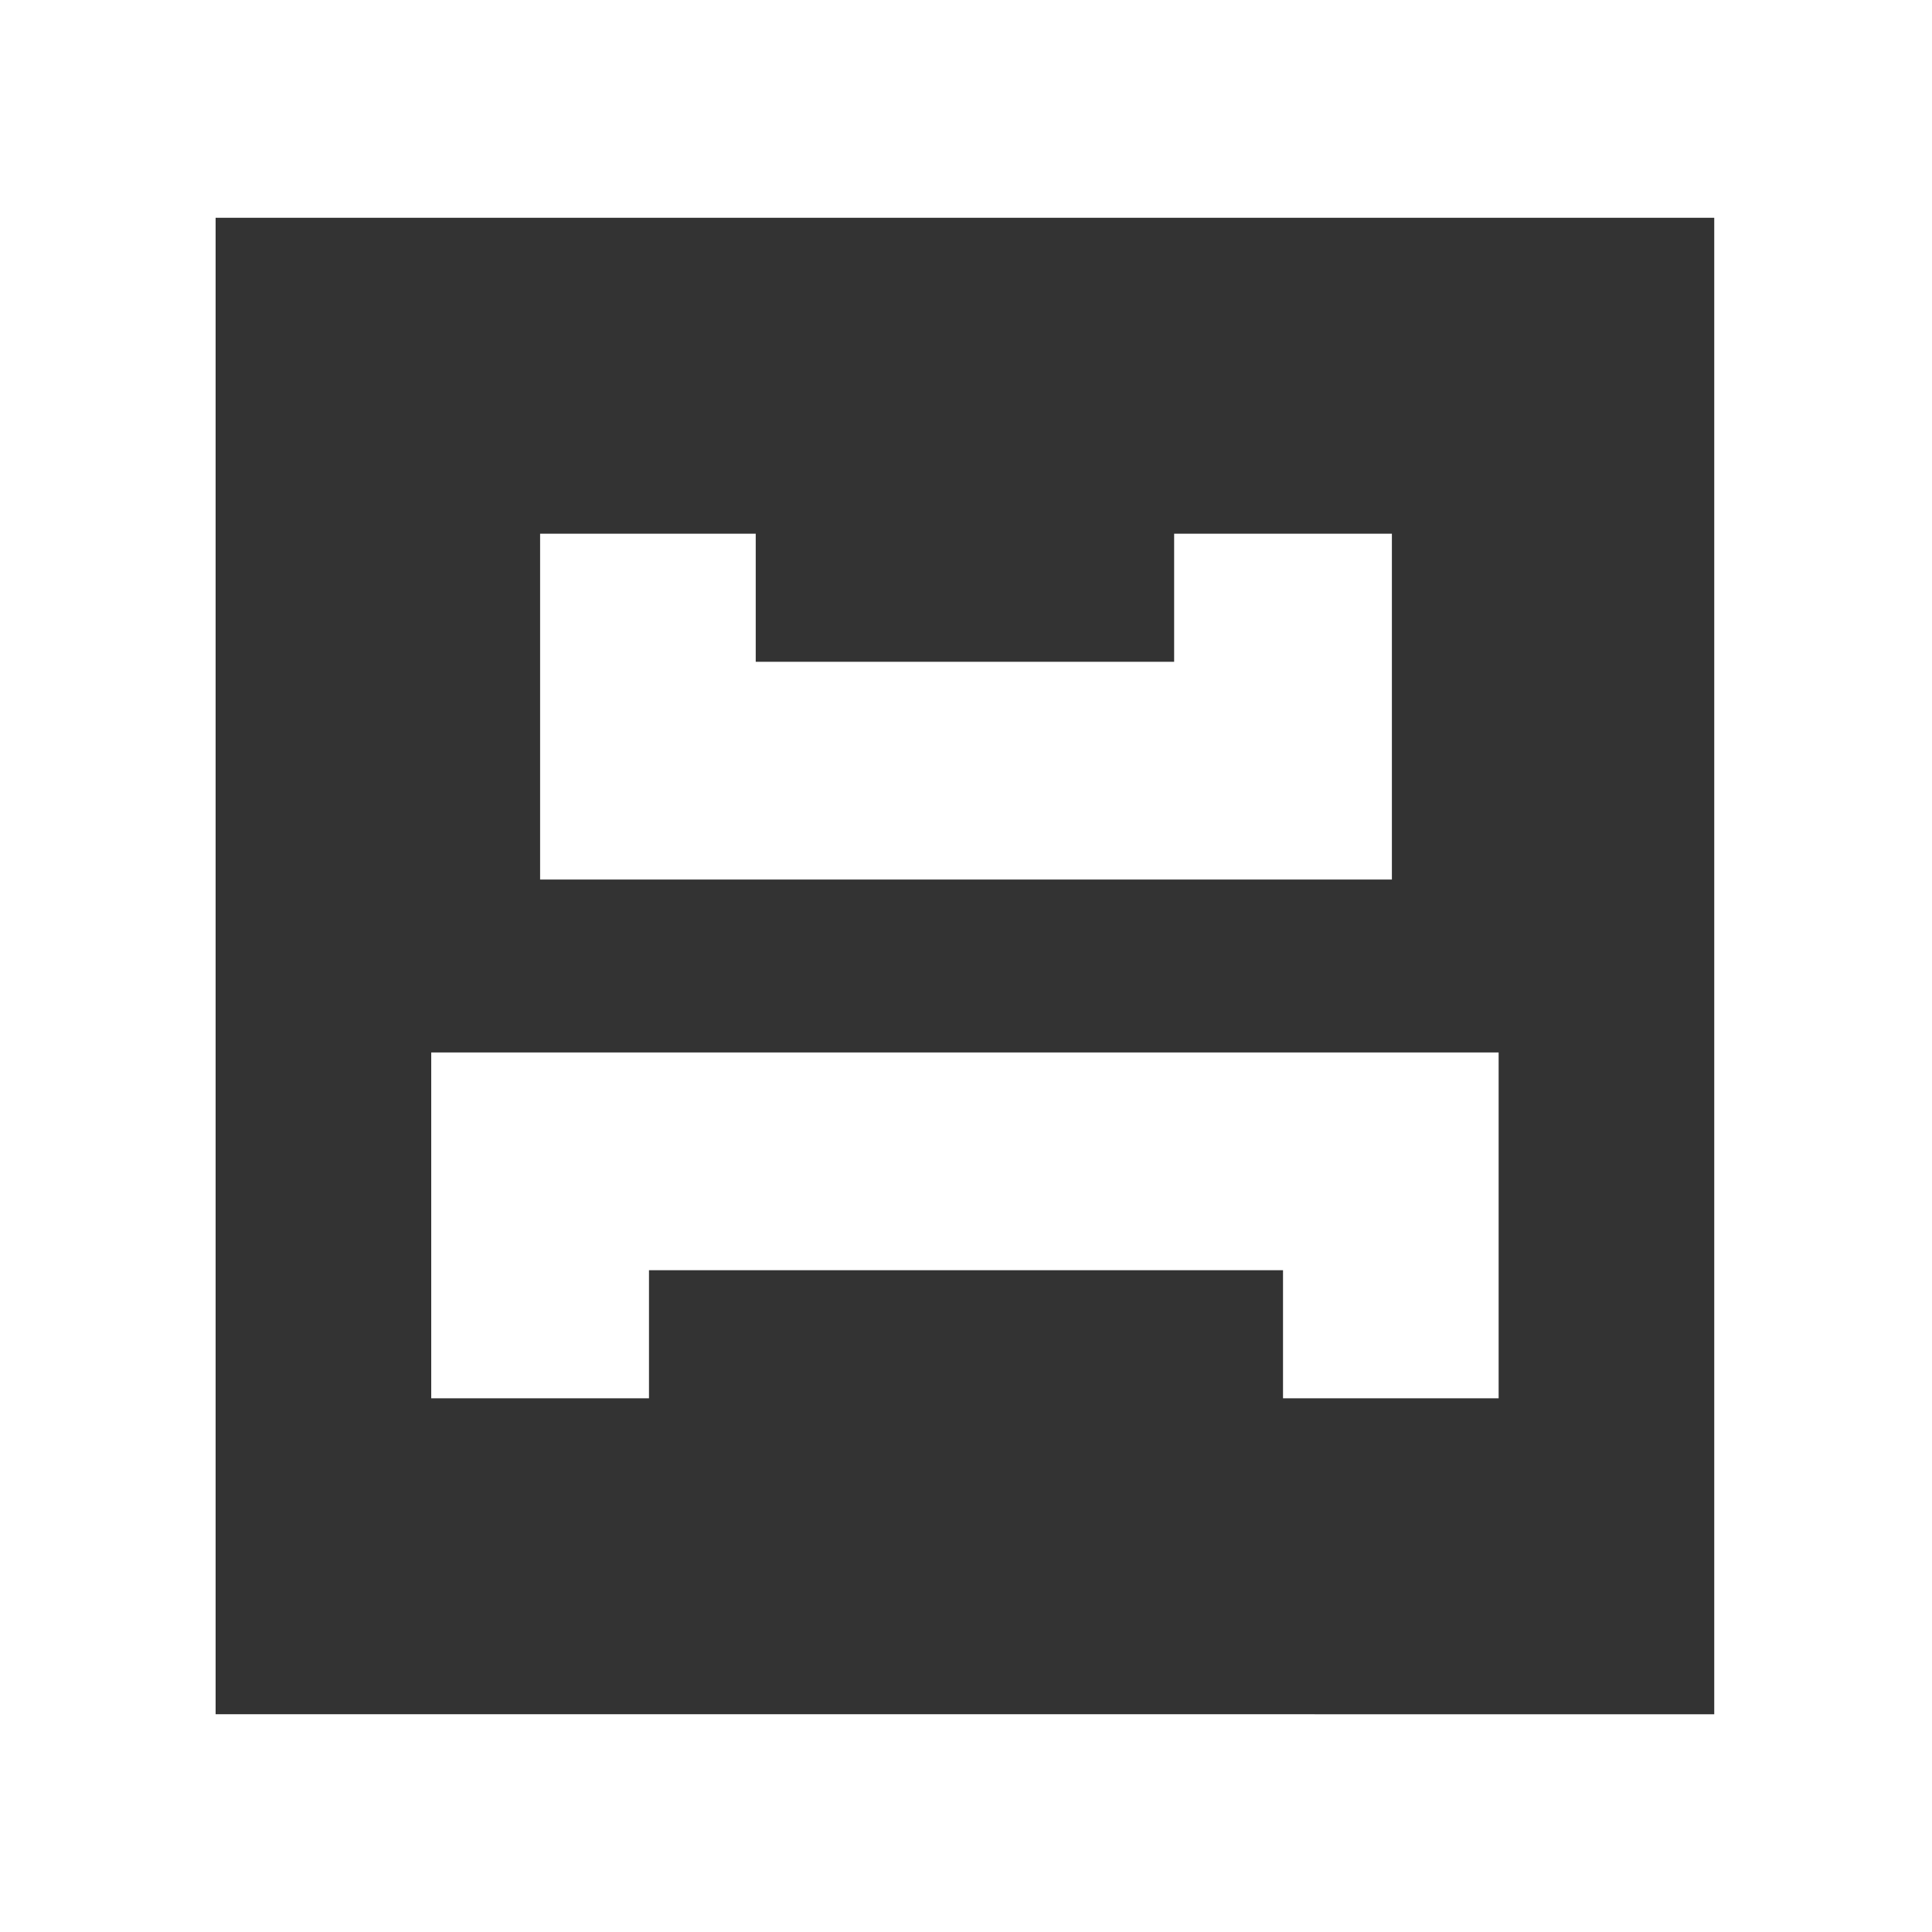
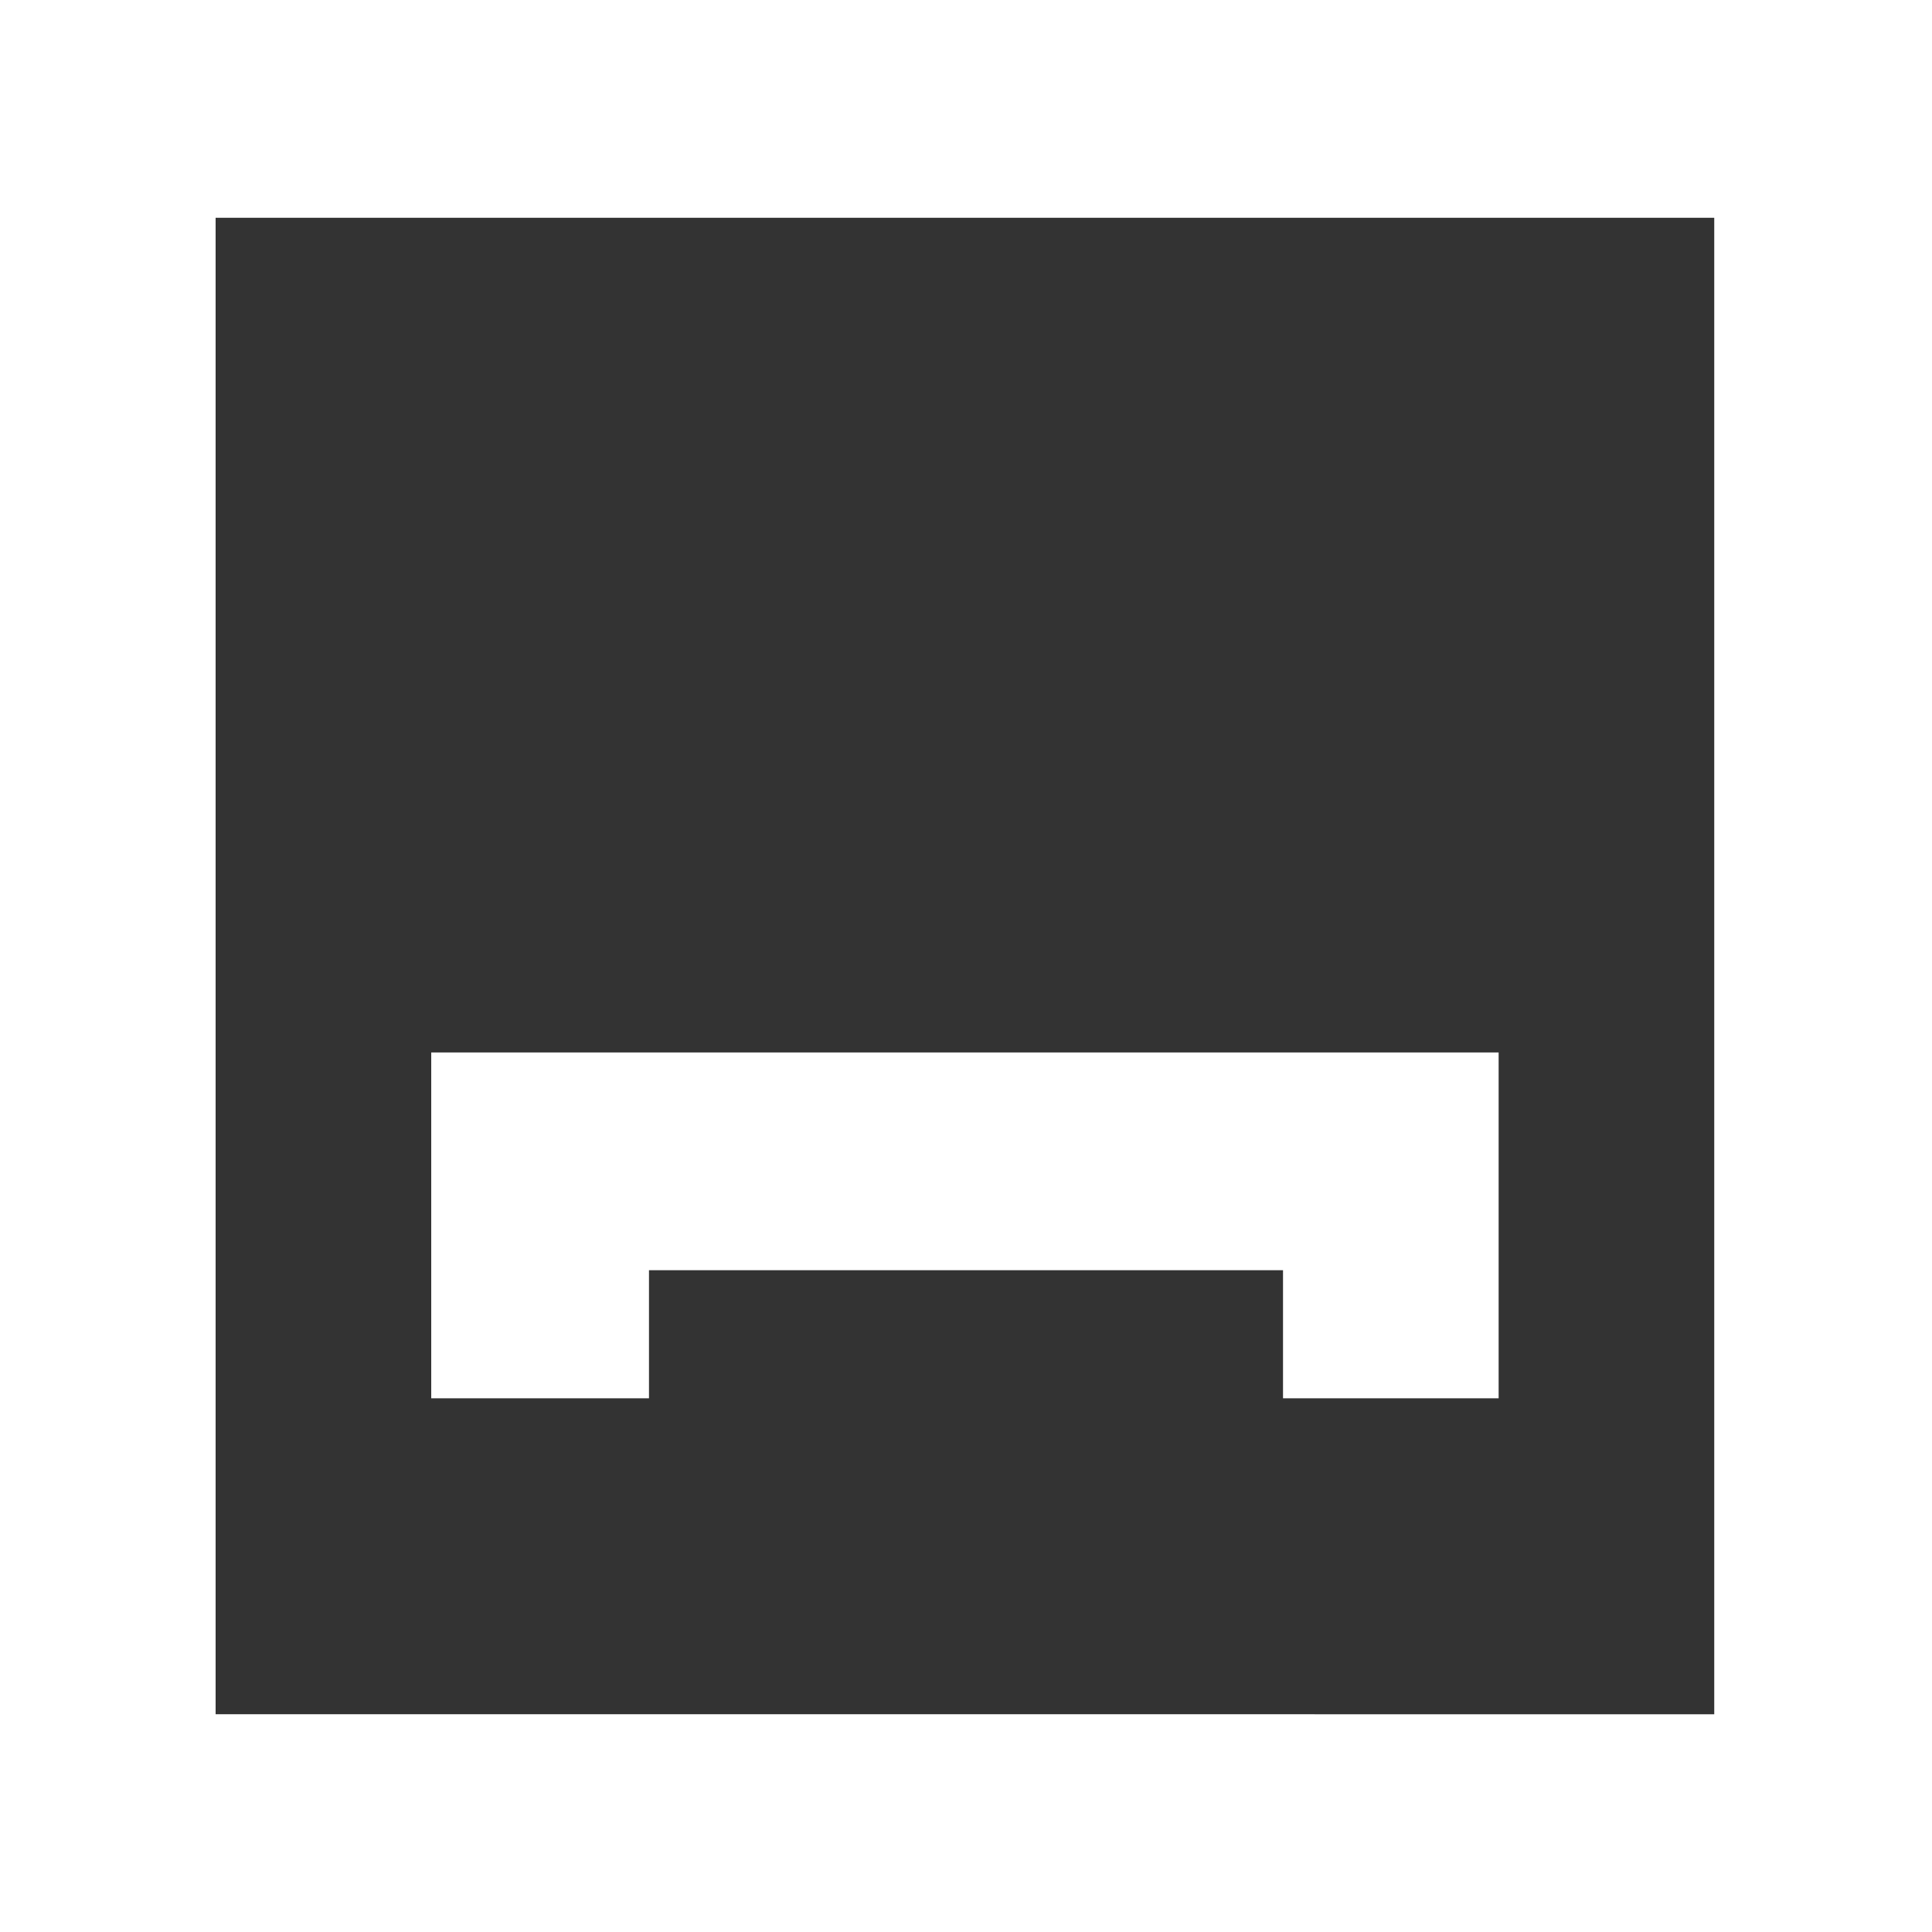
<svg xmlns="http://www.w3.org/2000/svg" version="1.1" id="Layer_1" x="0px" y="0px" viewBox="0 0 90.5 90.5" style="enable-background:new 0 0 90.5 90.5;" xml:space="preserve">
  <rect x="0" y="0" width="90.5" height="90.5" fill="#333333" stroke="none" />
  <style type="text/css">
	.st0{fill:#FFFFFF;}
</style>
  <path class="st0" d="M0,0v90.5h90.5V0H0z M10.1,80.3V10.2h70.2v70.1C80.3,80.3,10.1,80.3,10.1,80.3z" />
  <g>
-     <polygon class="st0" points="65.2,25 55,25 55,31 35.4,31 35.4,25 25.3,25 25.3,41.2 65.2,41.2  " />
    <polygon class="st0" points="20.2,65.5 30.4,65.5 30.4,59.5 60.1,59.5 60.1,65.5 70.2,65.5 70.2,49.3 20.2,49.3  " />
  </g>
</svg>